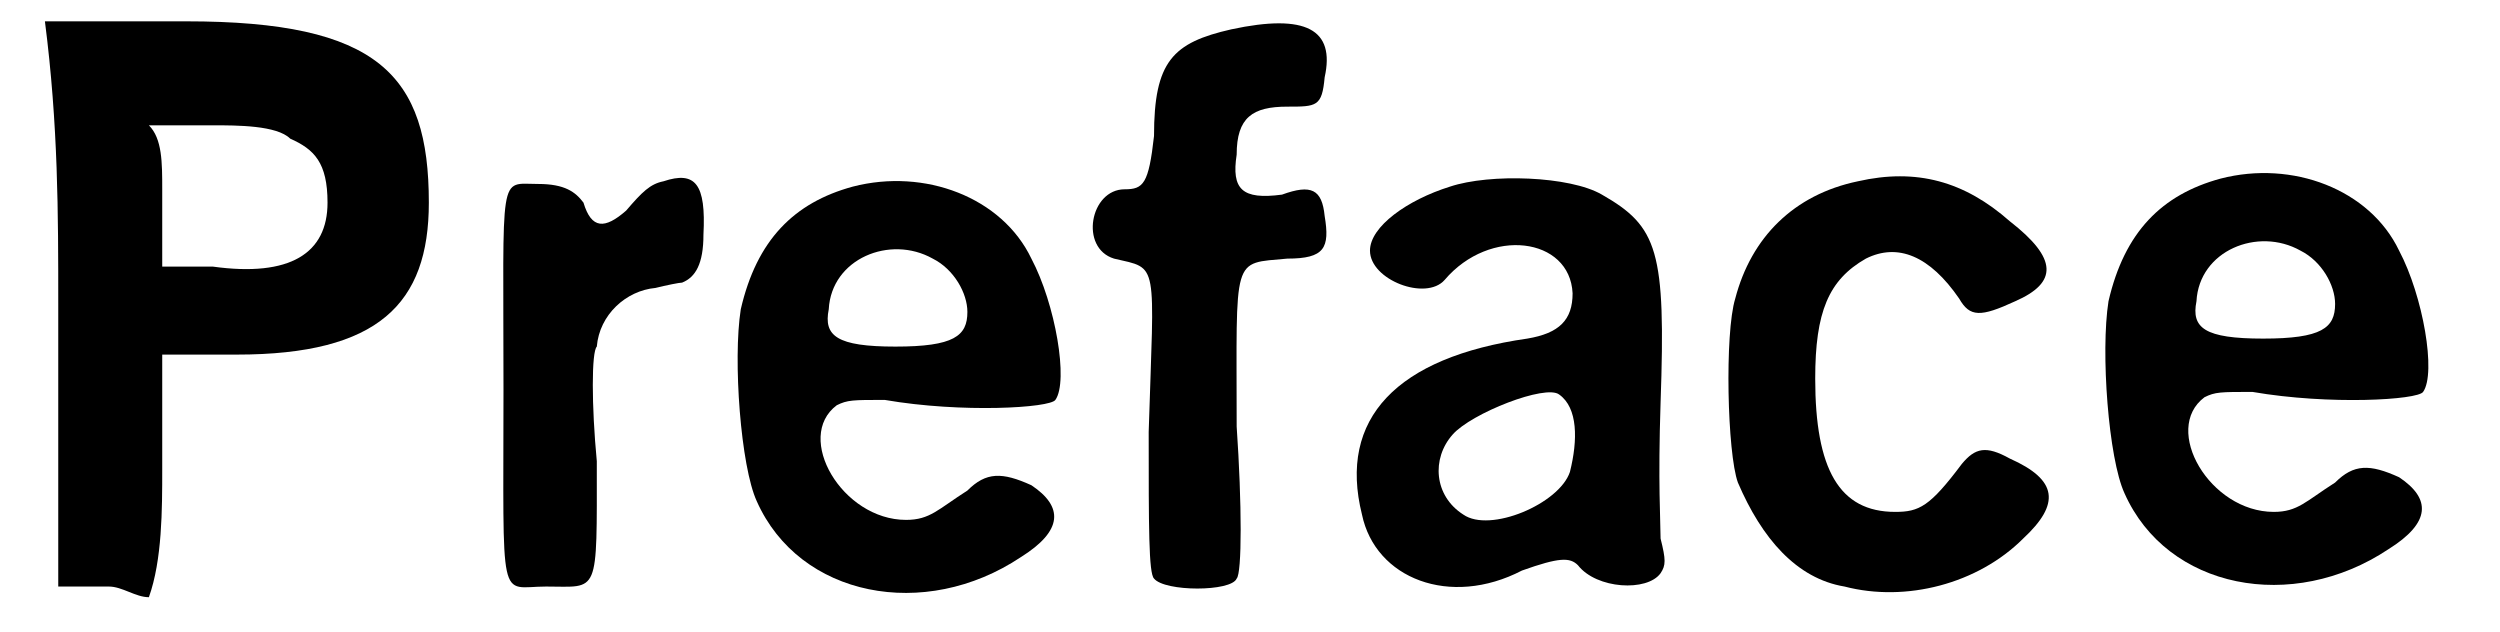
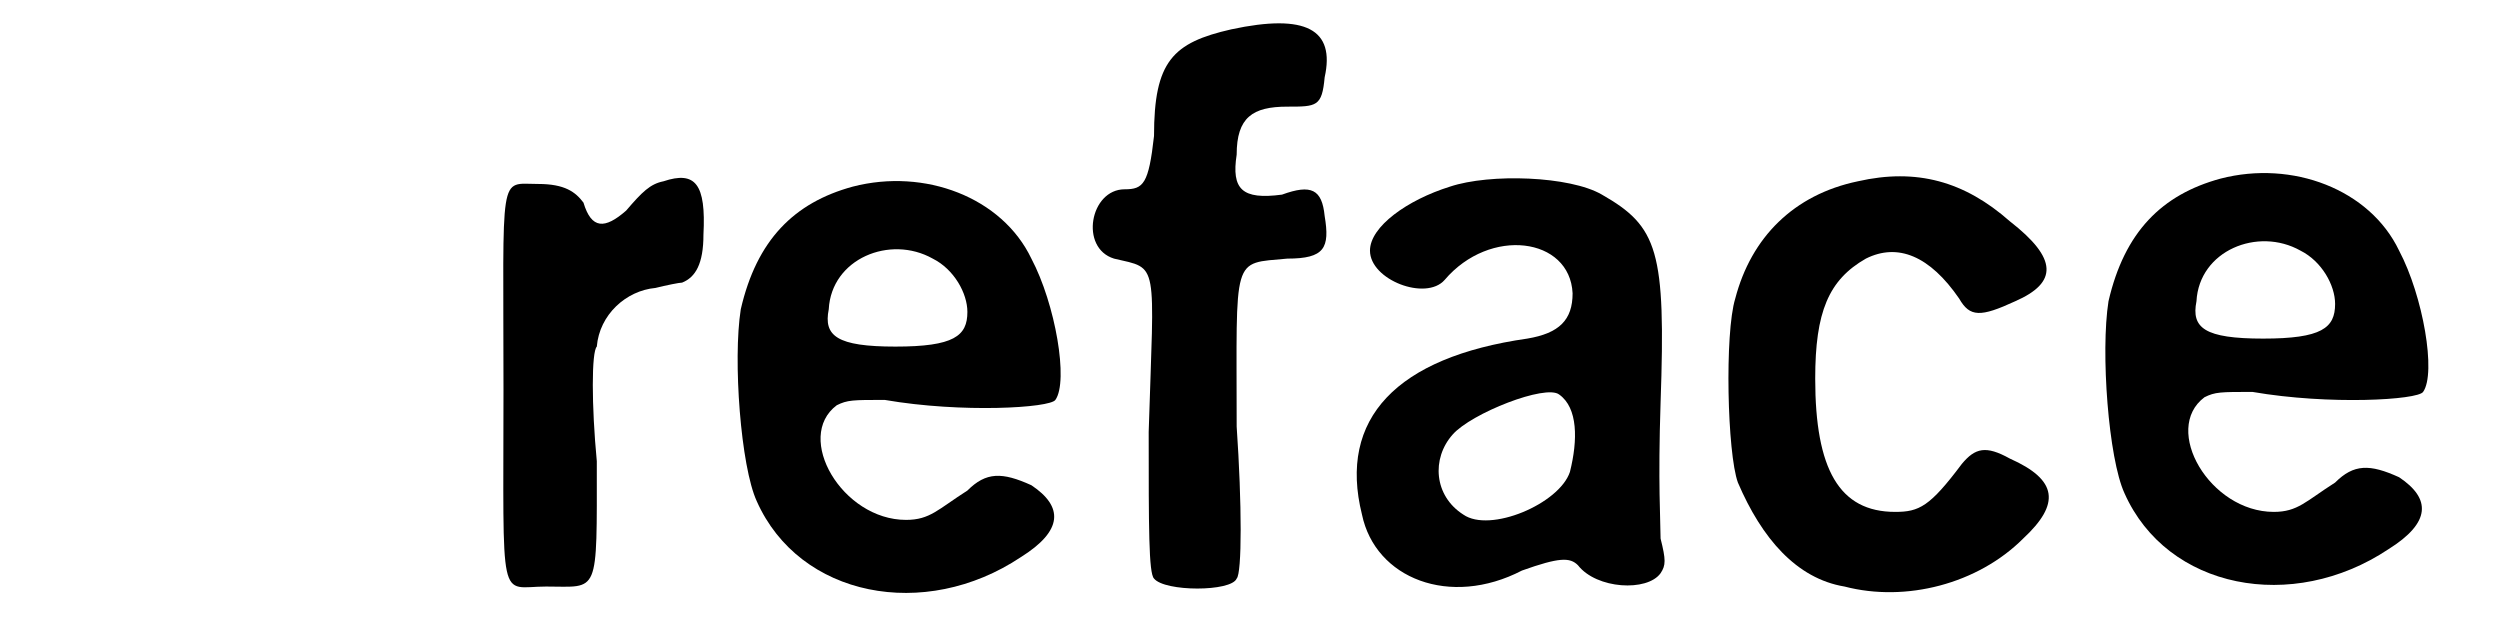
<svg xmlns="http://www.w3.org/2000/svg" xmlns:xlink="http://www.w3.org/1999/xlink" width="91px" height="23px" viewBox="0 0 912 237" version="1.1">
  <defs>
-     <path id="gl4620" d="M 9 110 C 9 144 9 182 9 216 C 14 216 19 216 28 216 C 33 216 38 220 43 220 C 48 206 48 187 48 172 C 48 158 48 144 48 129 C 57 129 67 129 76 129 C 129 129 148 110 148 72 C 148 24 129 4 57 4 C 38 4 24 4 4 4 C 9 43 9 76 9 110 M 96 48 C 105 52 110 57 110 72 C 110 91 96 100 67 96 C 62 96 52 96 48 96 C 48 86 48 76 48 67 C 48 57 48 48 43 43 C 52 43 57 43 67 43 C 76 43 91 43 96 48 z" fill="black" />
    <path id="gl4621" d="M 70 7 C 65 8 62 11 56 18 C 48 25 43 25 40 15 C 37 11 33 8 23 8 C 8 8 10 2 10 85 C 10 168 8 159 26 159 C 46 159 45 163 45 112 C 43 91 43 71 45 69 C 46 57 56 48 67 47 C 71 46 76 45 77 45 C 82 43 85 38 85 27 C 86 8 82 3 70 7 z" fill="black" />
    <path id="gl2316" d="M 54 10 C 32 16 18 30 12 56 C 9 75 12 115 18 128 C 34 164 81 173 117 149 C 133 139 133 130 121 122 C 110 117 104 117 97 124 C 86 131 83 135 74 135 C 50 135 32 104 48 92 C 52 90 54 90 66 90 C 95 95 128 93 130 90 C 135 83 130 54 121 37 C 110 14 81 3 54 10 M 84 37 C 92 41 97 50 97 57 C 97 66 92 70 70 70 C 48 70 43 66 45 56 C 46 37 68 28 84 37 z" fill="black" />
    <path id="gl2359" d="M 58 11 C 36 16 29 23 29 51 C 27 69 25 71 18 71 C 5 71 1 93 14 97 C 31 101 29 97 27 162 C 27 198 27 215 29 217 C 33 222 58 222 60 217 C 62 215 62 189 60 160 C 60 95 58 99 79 97 C 93 97 95 93 93 81 C 92 71 88 69 77 73 C 62 75 58 71 60 58 C 60 44 66 40 79 40 C 90 40 92 40 93 29 C 97 11 86 5 58 11 z" fill="black" />
    <path id="gl4624" d="M 45 10 C 29 15 15 25 15 34 C 15 45 36 53 43 45 C 60 25 90 29 91 50 C 91 60 86 65 74 67 C 25 74 3 97 12 133 C 17 157 45 168 72 154 C 86 149 90 149 93 152 C 100 161 119 162 124 155 C 126 152 126 150 124 142 C 124 136 123 121 124 91 C 126 34 123 25 102 13 C 90 6 60 5 45 10 M 86 88 C 93 93 93 105 90 117 C 86 129 60 140 50 133 C 39 126 38 112 46 103 C 53 95 81 84 86 88 z" fill="black" />
    <path id="gl2343" d="M 59 8 C 35 13 19 29 13 52 C 9 65 10 110 14 121 C 23 142 36 157 54 160 C 77 166 104 159 121 142 C 135 129 134 120 116 112 C 107 107 103 108 98 114 C 86 130 82 132 73 132 C 52 132 43 116 43 82 C 43 57 48 45 62 37 C 74 31 86 36 97 52 C 101 59 105 59 118 53 C 134 46 134 37 116 23 C 99 8 81 3 59 8 z" fill="black" />
    <path id="gl2316" d="M 54 10 C 32 16 18 30 12 56 C 9 75 12 115 18 128 C 34 164 81 173 117 149 C 133 139 133 130 121 122 C 110 117 104 117 97 124 C 86 131 83 135 74 135 C 50 135 32 104 48 92 C 52 90 54 90 66 90 C 95 95 128 93 130 90 C 135 83 130 54 121 37 C 110 14 81 3 54 10 M 84 37 C 92 41 97 50 97 57 C 97 66 92 70 70 70 C 48 70 43 66 45 56 C 46 37 68 28 84 37 z" fill="black" />
  </defs>
  <use xlink:href="#gl4620" x="0" y="4" />
  <use xlink:href="#gl4621" x="166" y="61" />
  <use xlink:href="#gl2316" x="253" y="60" />
  <use xlink:href="#gl2359" x="391" y="0" />
  <use xlink:href="#gl4624" x="486" y="60" />
  <use xlink:href="#gl2343" x="625" y="60" />
  <use xlink:href="#gl2316" x="766" y="57" />
</svg>